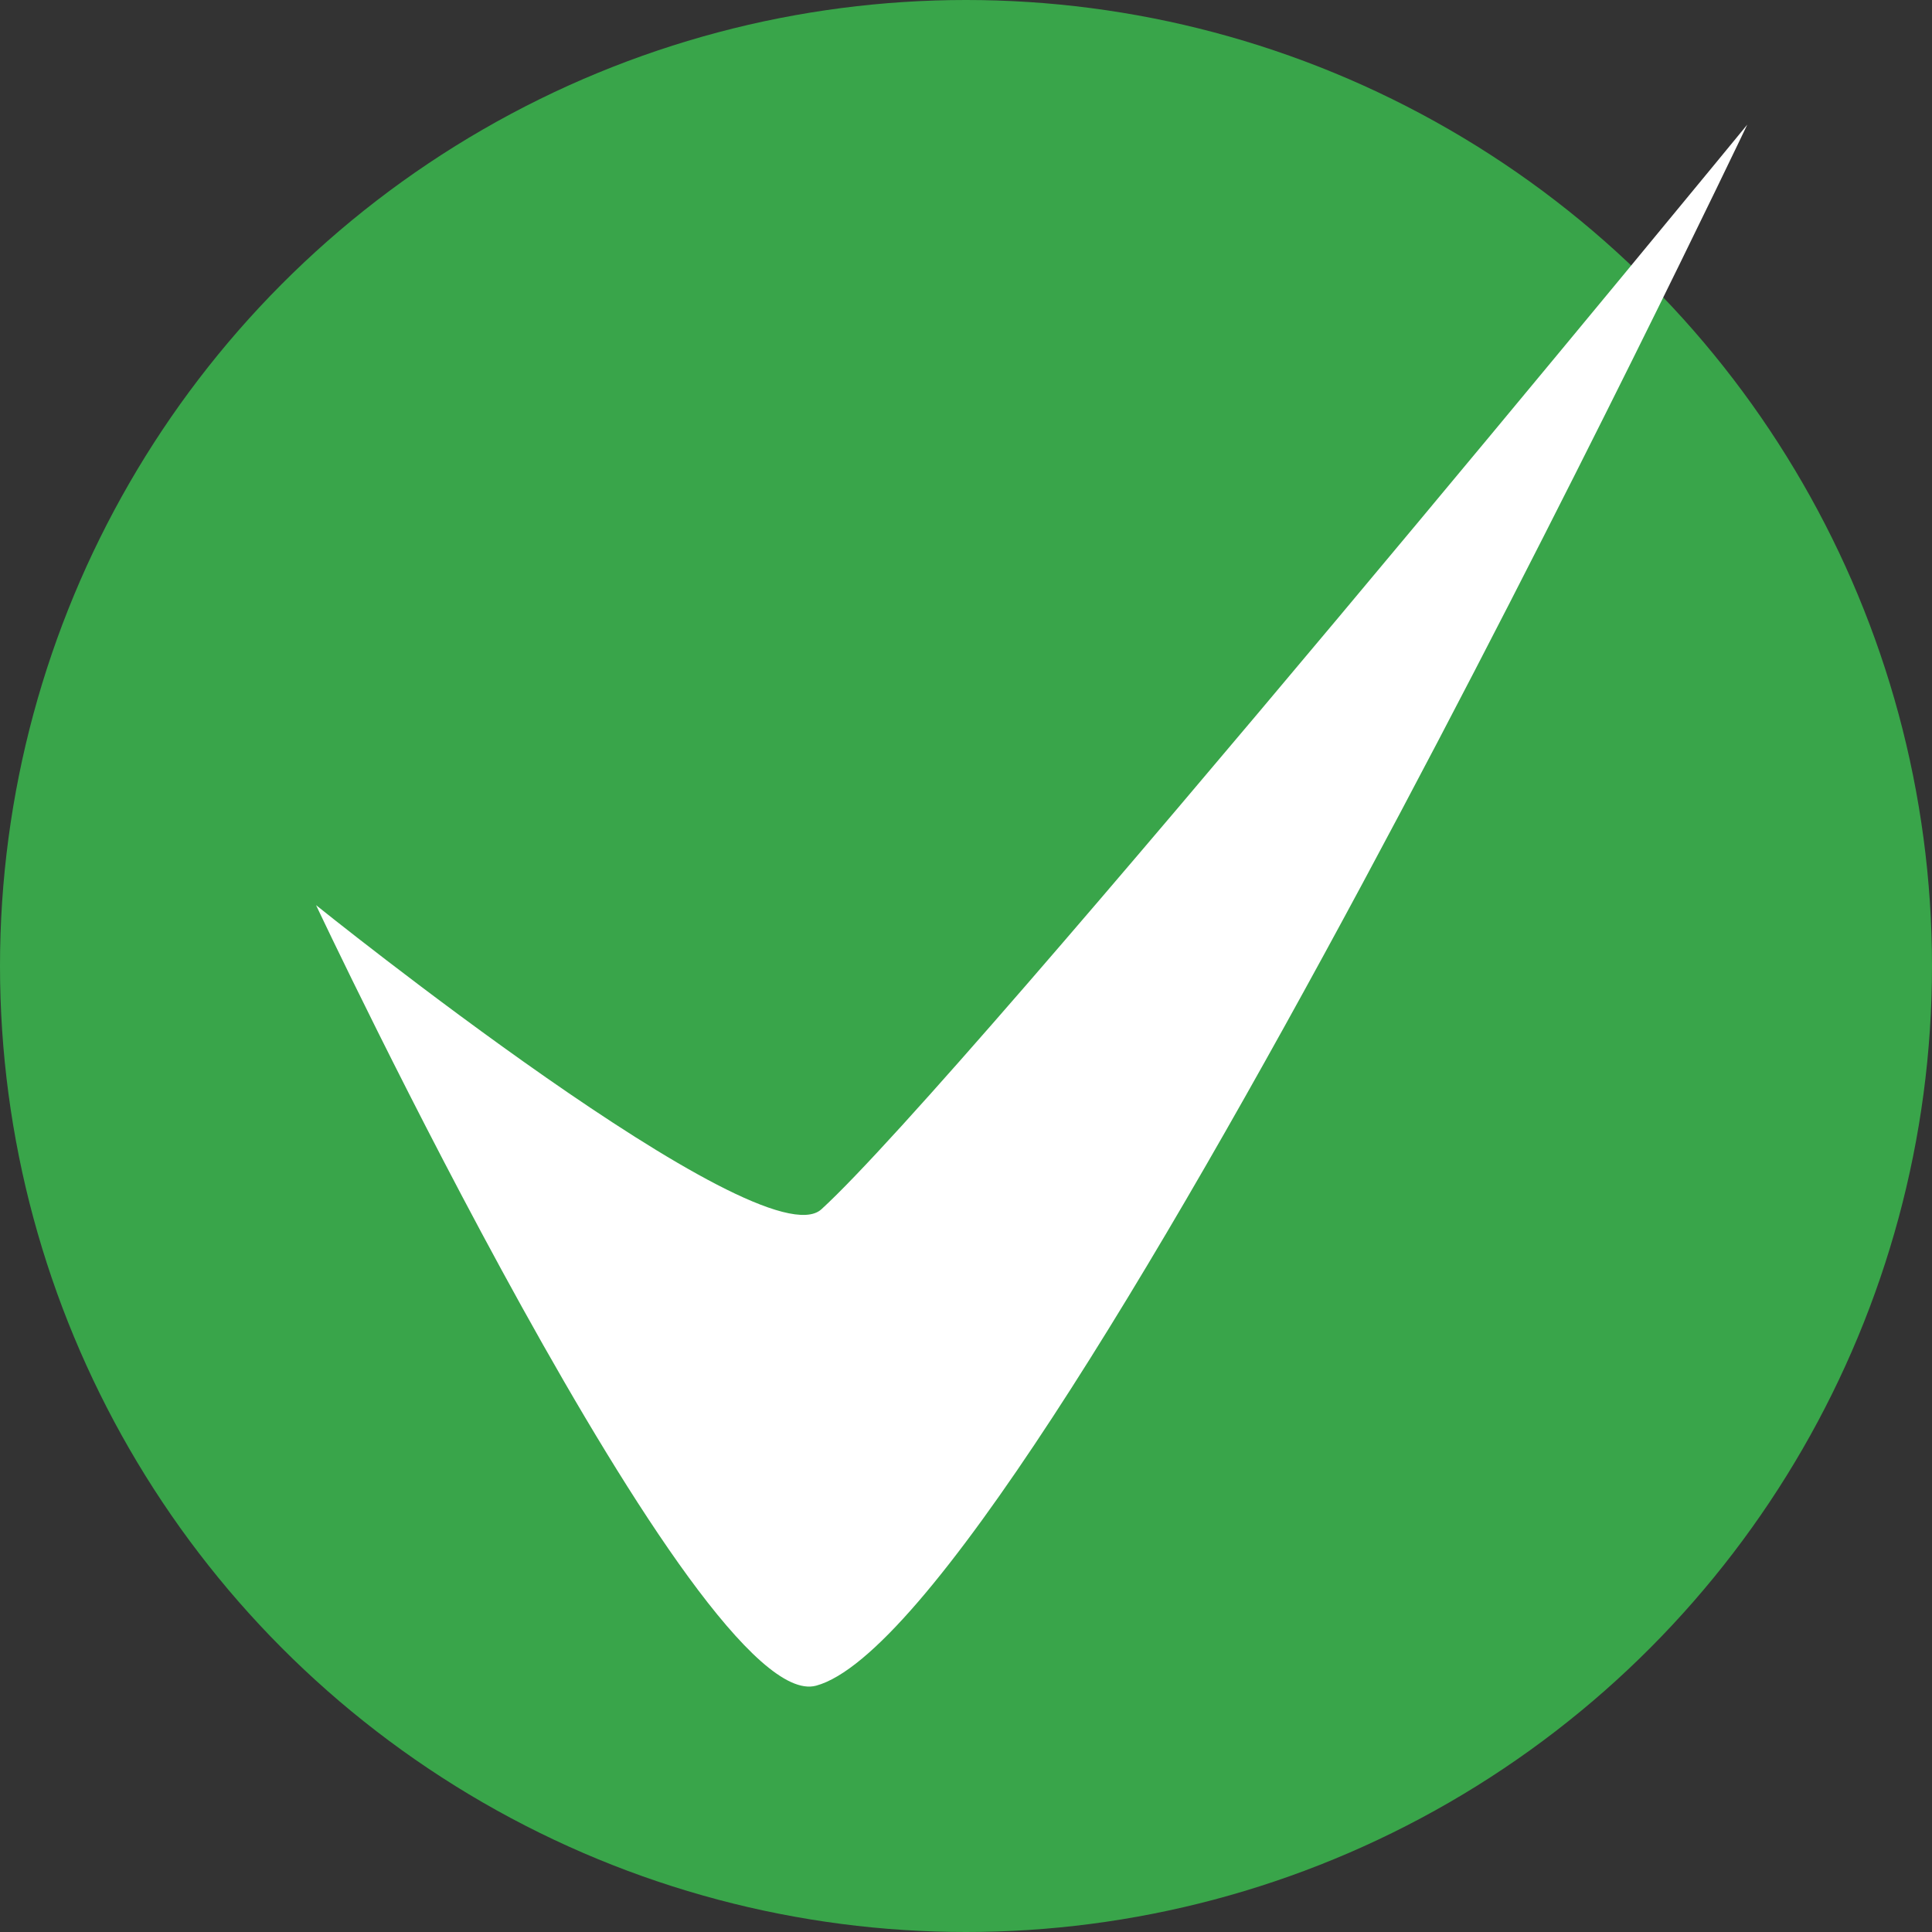
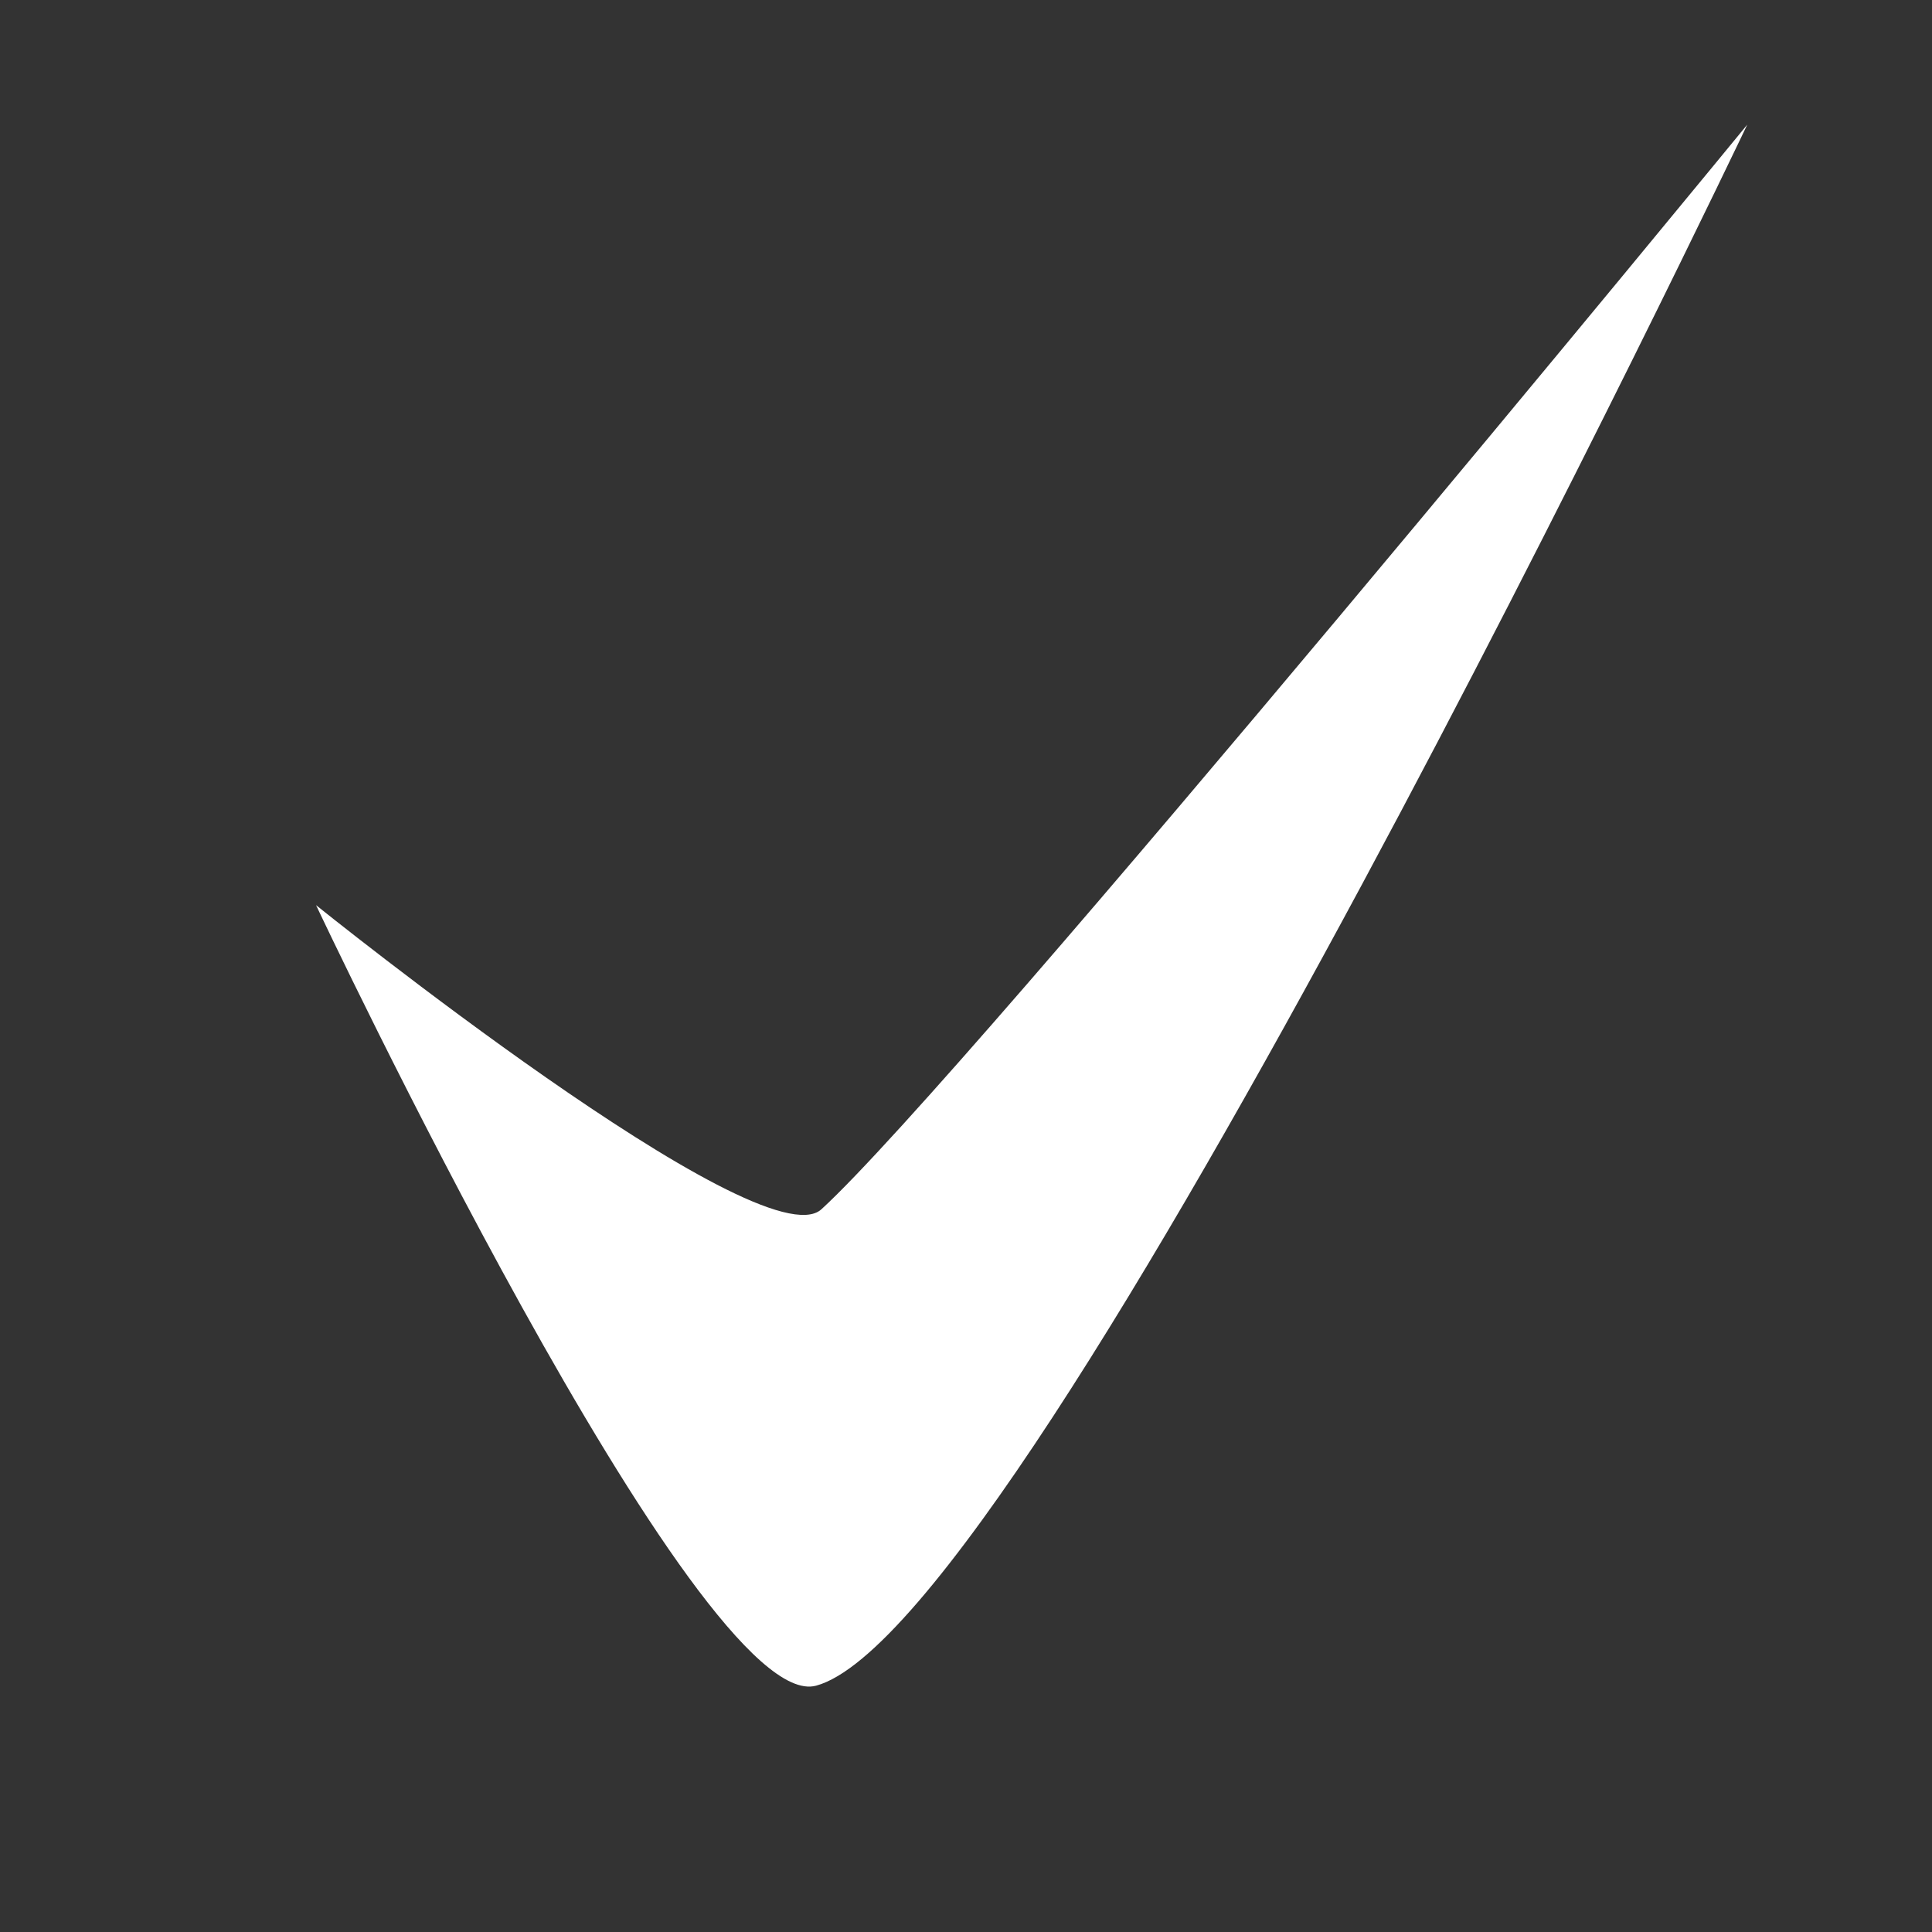
<svg xmlns="http://www.w3.org/2000/svg" viewBox="0 0 26.04 26.04">
  <rect x="0" y="0" width="26.04" height="26.04" fill="#333333" stroke="none" />
  <defs>
    <style>.cls-1{fill:#39a54a;}.cls-2{fill:#fff;}</style>
  </defs>
  <g id="图层_2" data-name="图层 2">
    <g id="圖層_1" data-name="圖層 1">
-       <circle class="cls-1" cx="13.02" cy="13.02" r="13.02" />
      <path class="cls-2" d="M23.55,1.68S13.91,21.93,11,22.72C9.42,23.15,4.26,12.2,4.26,12.2s6,4.83,6.81,4.1C13,14.54,23.55,1.68,23.55,1.68Z" />
    </g>
  </g>
</svg>